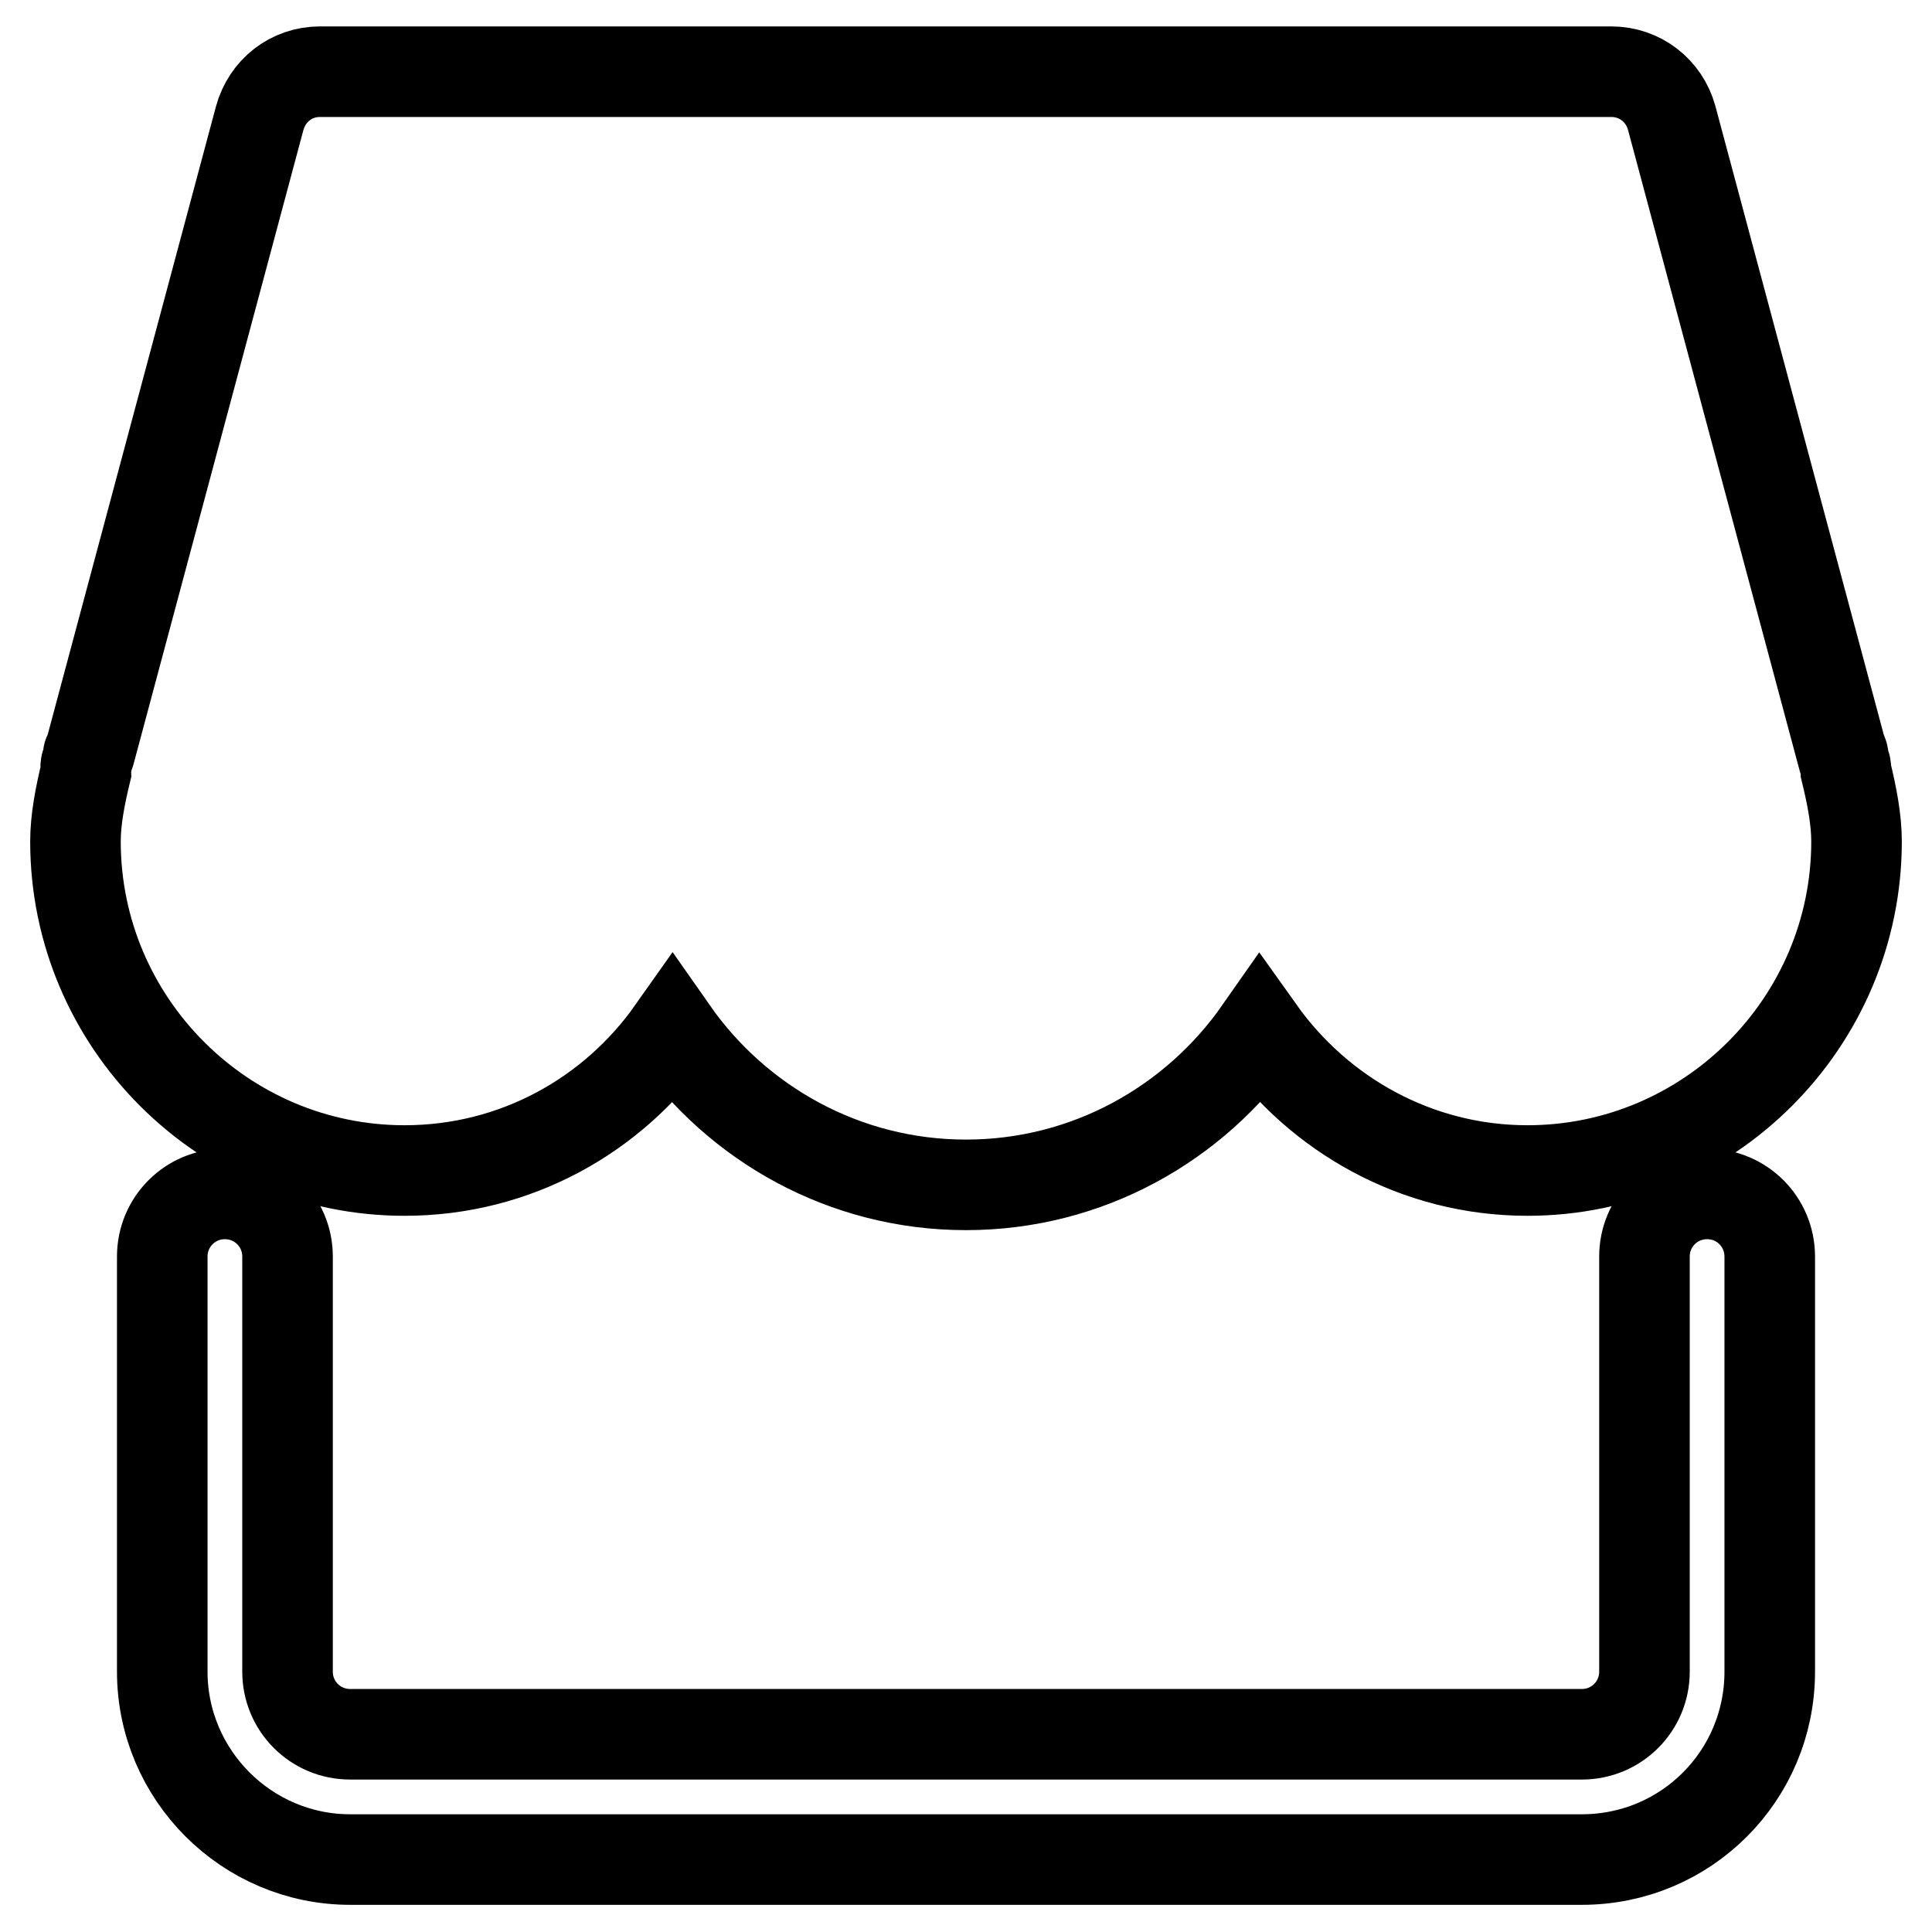
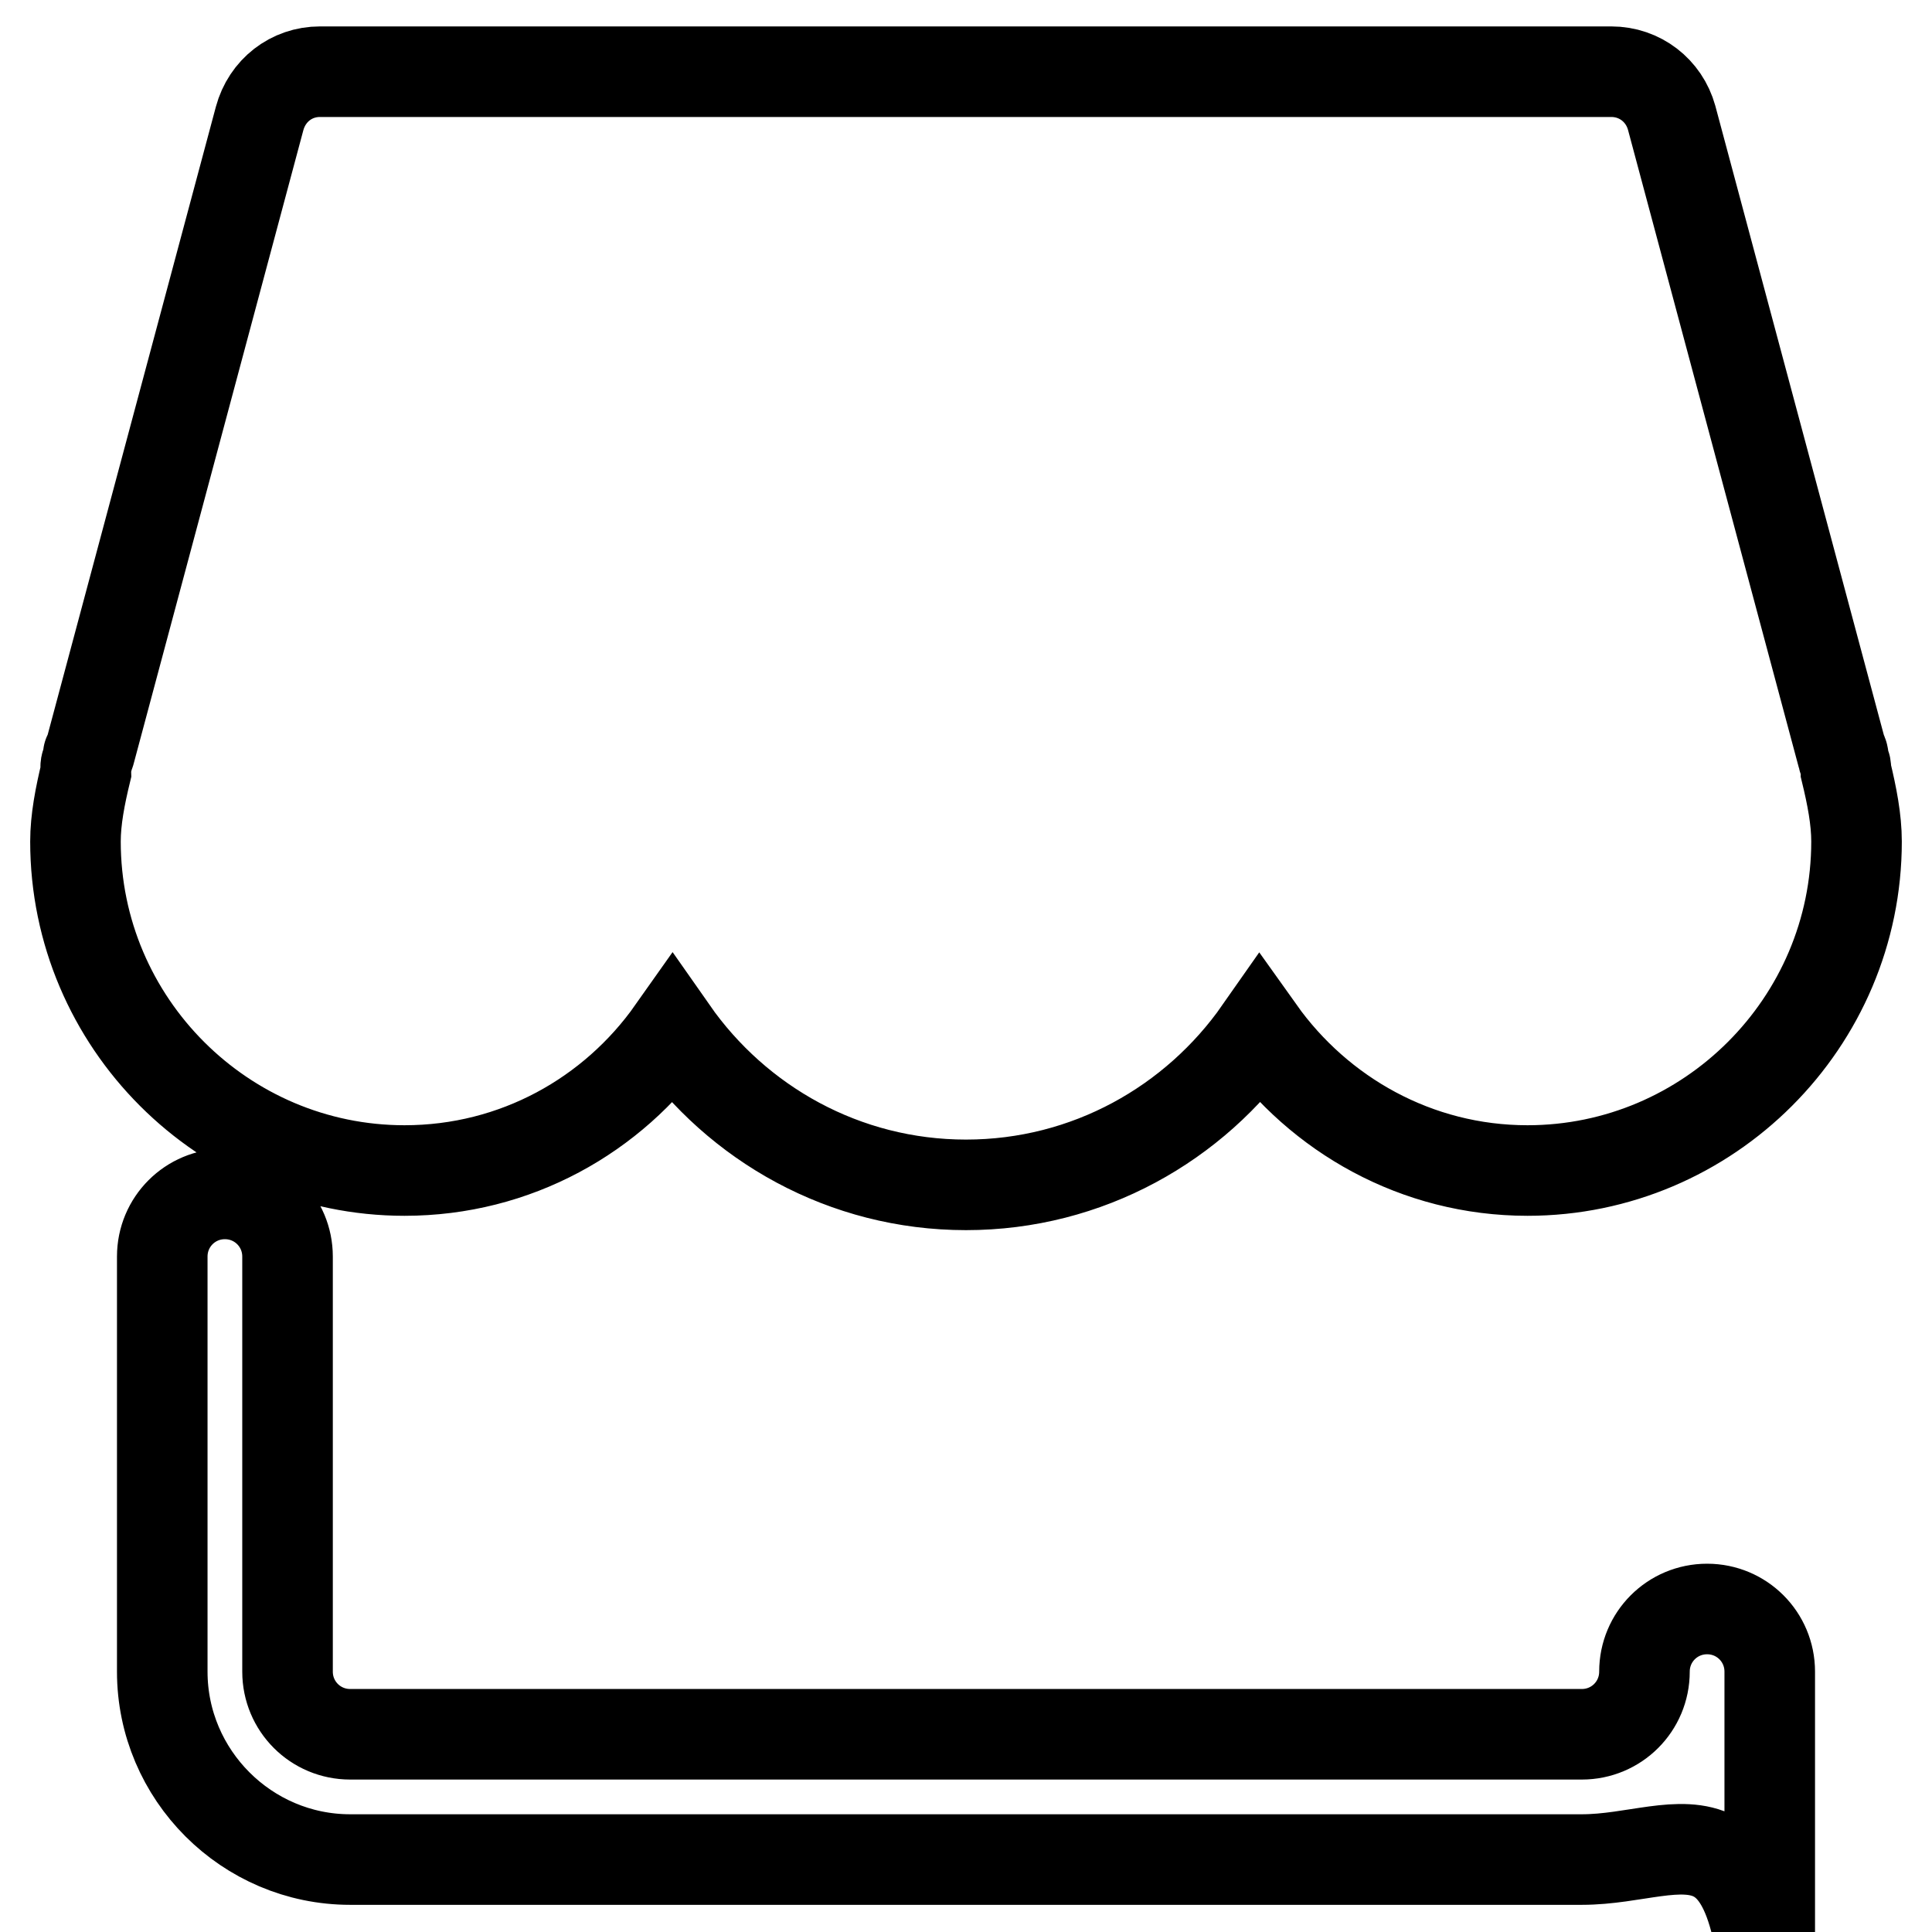
<svg xmlns="http://www.w3.org/2000/svg" version="1.1" x="0px" y="0px" viewBox="0 0 256 256" enable-background="new 0 0 256 256" xml:space="preserve">
  <g>
-     <path stroke-width="12" fill-opacity="0" stroke="#000000" d="M209.6,246.4H46.4c-13.7,0-24.9-11.2-24.9-24.9v-55c0-4.6,3.7-8.3,8.3-8.3c4.6,0,8.3,3.7,8.3,8.3v55 c0,4.6,3.7,8.3,8.3,8.3h163.2c4.6,0,8.3-3.7,8.3-8.3v-55c0-4.6,3.7-8.3,8.3-8.3s8.3,3.7,8.3,8.3v55 C234.5,235.3,223.4,246.4,209.6,246.4z M244.6,102.2c0-0.3,0-0.6-0.1-0.9l-0.2-0.6c-0.1-0.2,0-0.4-0.1-0.7c0-0.1-0.1-0.2-0.2-0.4 l-22.5-84c-1-3.6-4.2-6.1-8-6.1H42.4c-3.8,0-7,2.5-8,6.2L11.9,99.7c0,0.1-0.1,0.2-0.2,0.3c-0.1,0.2,0,0.4-0.1,0.7l-0.2,0.6 c-0.1,0.3,0,0.6,0,0.9c-0.8,3.3-1.4,6.4-1.4,9.3c0,24,19.6,43.6,43.6,43.6c14.7,0,27.6-7.3,35.5-18.5c8.6,12.3,22.8,20.4,38.9,20.4 s30.3-8.1,38.9-20.4c7.9,11.1,20.8,18.5,35.5,18.5c24,0,43.6-19.6,43.6-43.6C246,108.6,245.4,105.5,244.6,102.2z" />
+     <path stroke-width="12" fill-opacity="0" stroke="#000000" d="M209.6,246.4H46.4c-13.7,0-24.9-11.2-24.9-24.9v-55c0-4.6,3.7-8.3,8.3-8.3c4.6,0,8.3,3.7,8.3,8.3v55 c0,4.6,3.7,8.3,8.3,8.3h163.2c4.6,0,8.3-3.7,8.3-8.3c0-4.6,3.7-8.3,8.3-8.3s8.3,3.7,8.3,8.3v55 C234.5,235.3,223.4,246.4,209.6,246.4z M244.6,102.2c0-0.3,0-0.6-0.1-0.9l-0.2-0.6c-0.1-0.2,0-0.4-0.1-0.7c0-0.1-0.1-0.2-0.2-0.4 l-22.5-84c-1-3.6-4.2-6.1-8-6.1H42.4c-3.8,0-7,2.5-8,6.2L11.9,99.7c0,0.1-0.1,0.2-0.2,0.3c-0.1,0.2,0,0.4-0.1,0.7l-0.2,0.6 c-0.1,0.3,0,0.6,0,0.9c-0.8,3.3-1.4,6.4-1.4,9.3c0,24,19.6,43.6,43.6,43.6c14.7,0,27.6-7.3,35.5-18.5c8.6,12.3,22.8,20.4,38.9,20.4 s30.3-8.1,38.9-20.4c7.9,11.1,20.8,18.5,35.5,18.5c24,0,43.6-19.6,43.6-43.6C246,108.6,245.4,105.5,244.6,102.2z" />
  </g>
</svg>